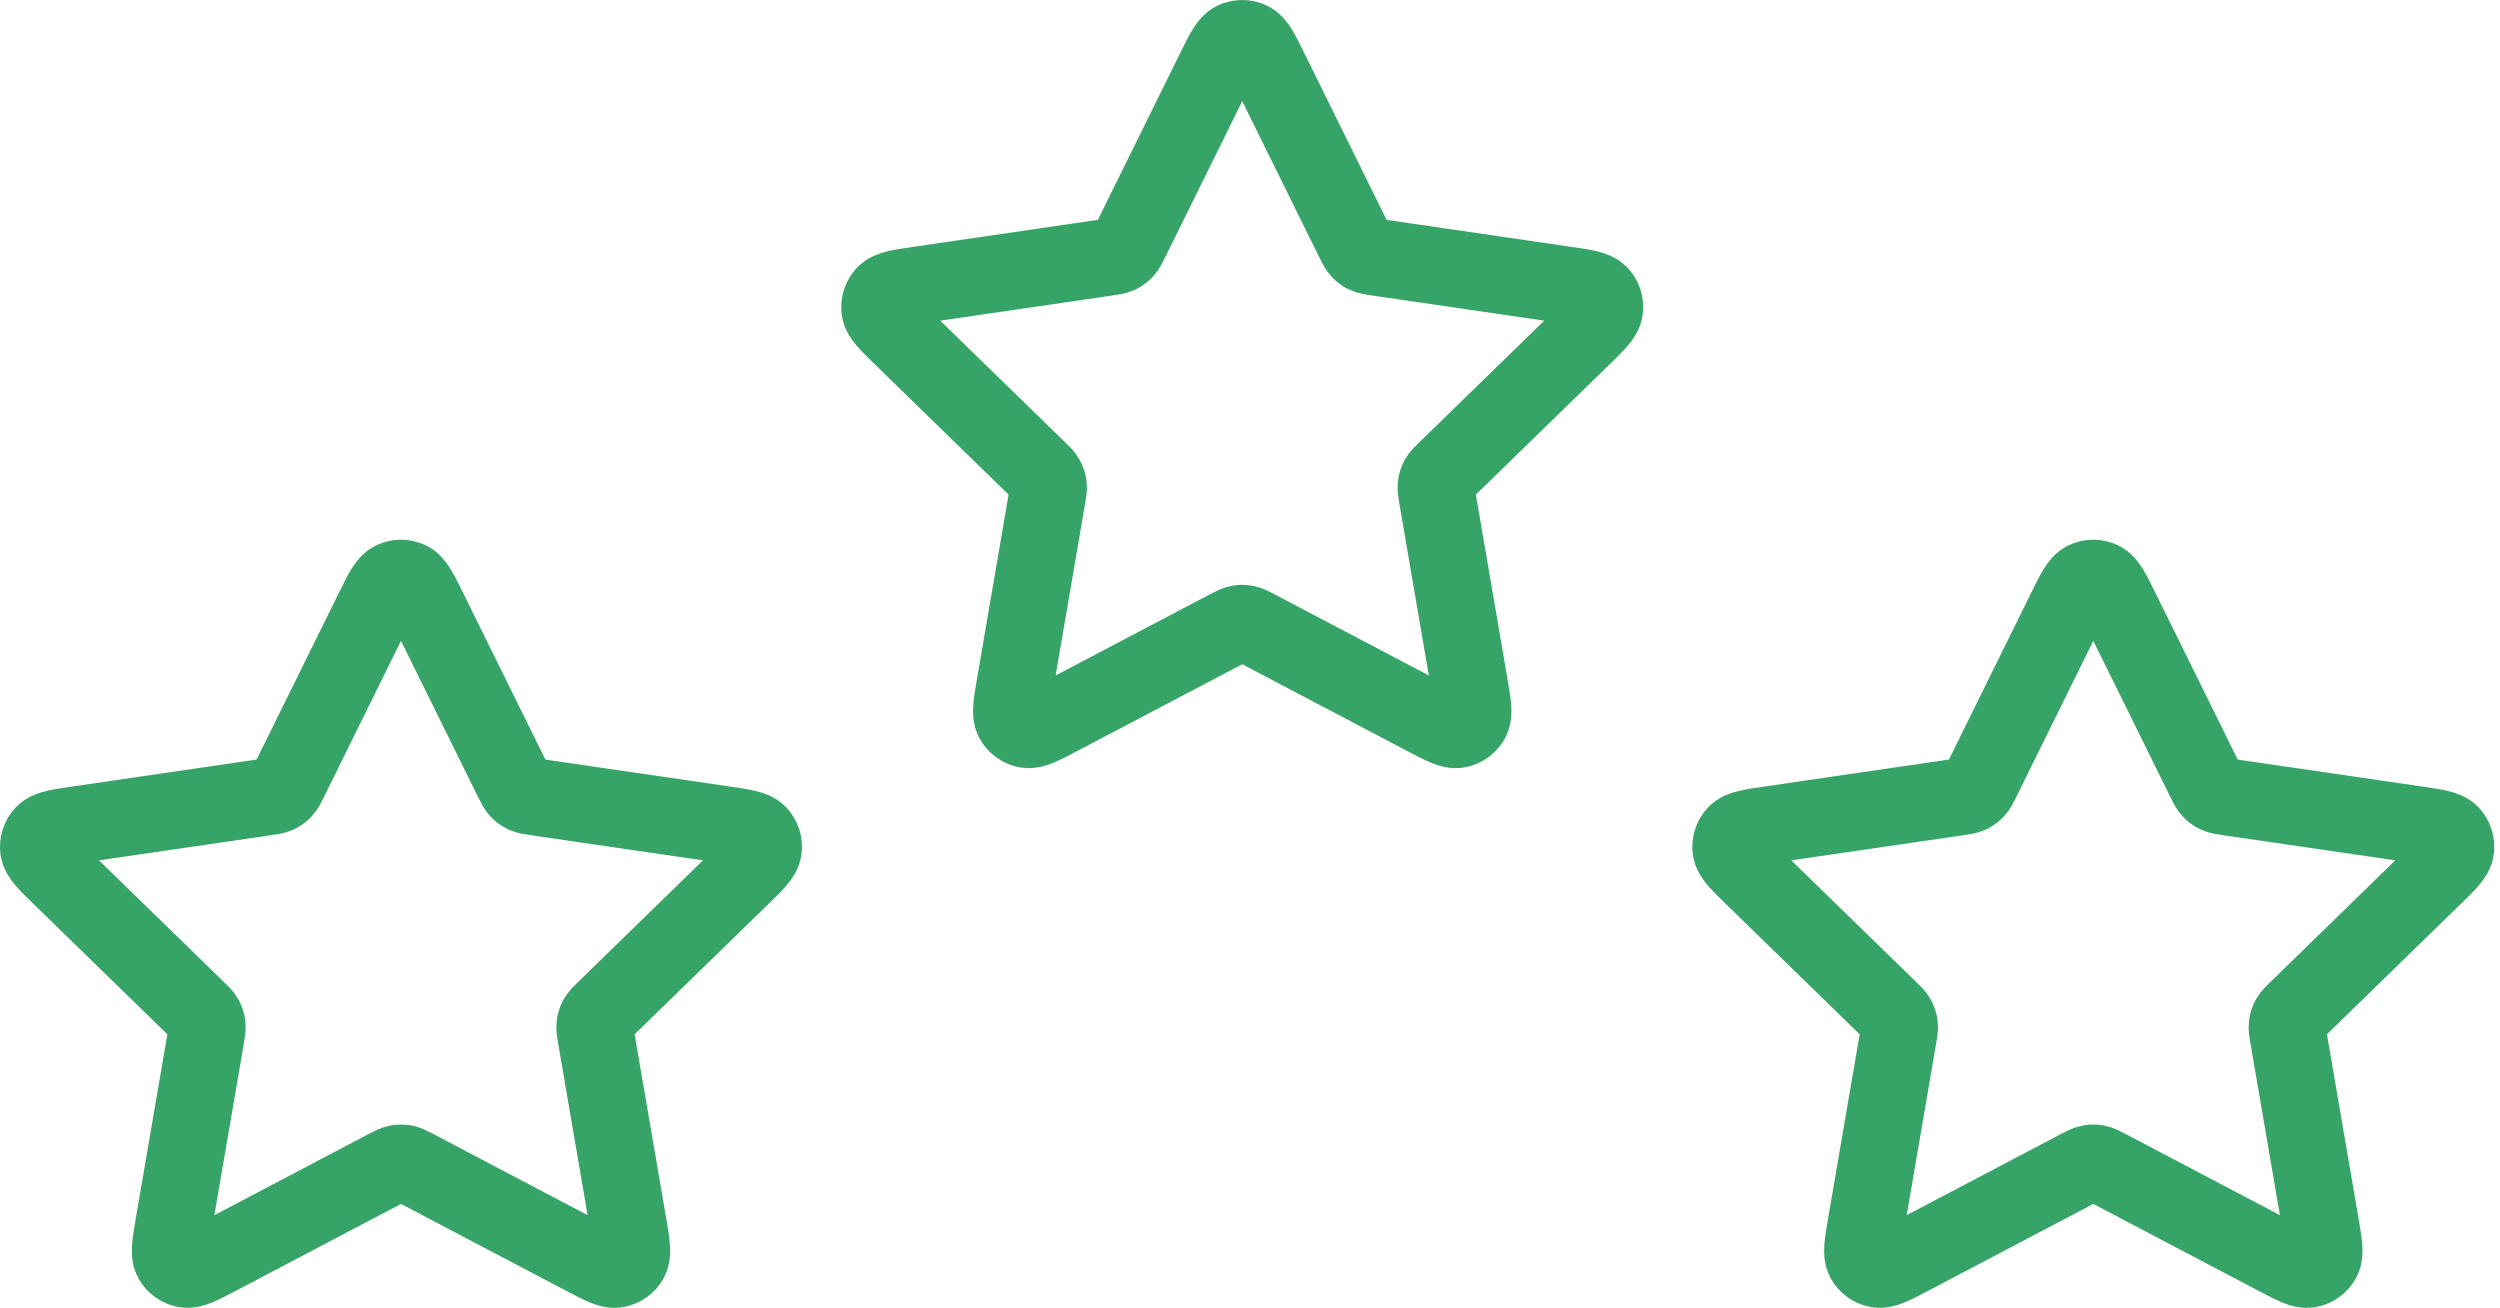
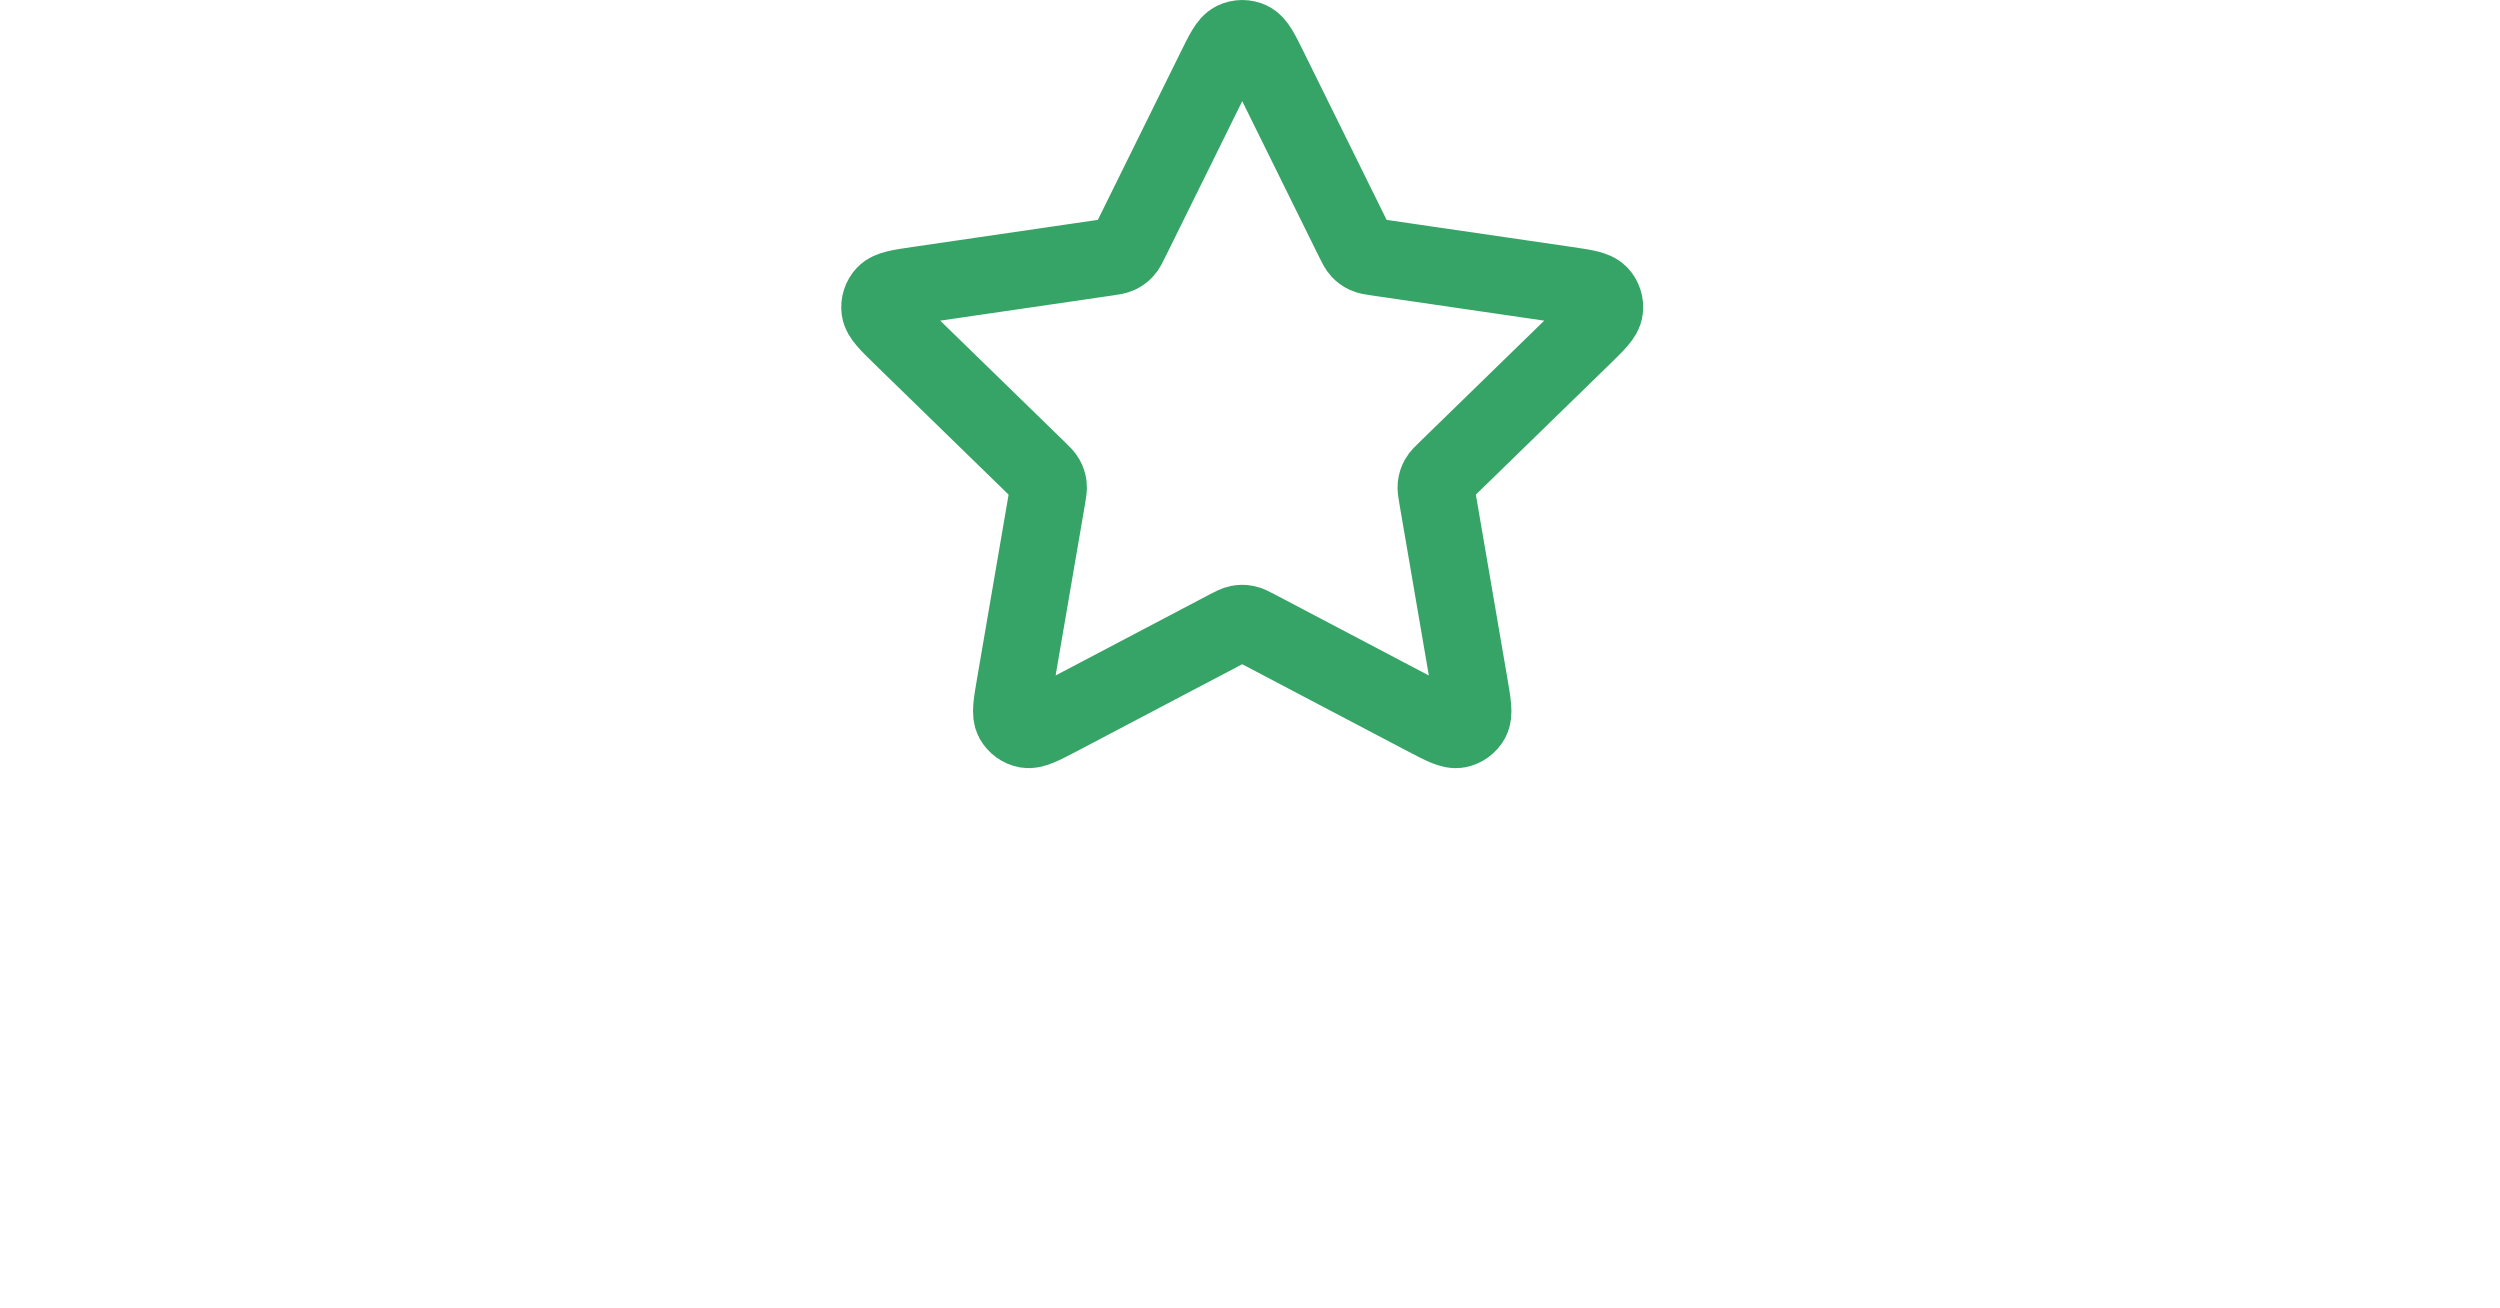
<svg xmlns="http://www.w3.org/2000/svg" width="65" height="34" viewBox="0 0 65 34" fill="none">
  <path d="M31.581 1.824C31.811 1.357 31.926 1.123 32.083 1.049C32.219 0.984 32.377 0.984 32.513 1.049C32.669 1.123 32.785 1.357 33.015 1.824L35.202 6.254C35.27 6.391 35.304 6.46 35.354 6.514C35.398 6.561 35.45 6.6 35.509 6.627C35.575 6.658 35.651 6.669 35.803 6.691L40.695 7.406C41.21 7.481 41.467 7.519 41.587 7.645C41.69 7.754 41.739 7.905 41.719 8.054C41.697 8.226 41.51 8.408 41.137 8.771L37.599 12.217C37.489 12.324 37.434 12.378 37.398 12.442C37.367 12.498 37.346 12.561 37.339 12.625C37.33 12.697 37.343 12.773 37.369 12.925L38.204 17.793C38.292 18.306 38.336 18.562 38.253 18.715C38.181 18.847 38.053 18.94 37.905 18.968C37.734 18.999 37.504 18.878 37.043 18.636L32.67 16.336C32.534 16.265 32.466 16.229 32.394 16.215C32.331 16.202 32.265 16.202 32.202 16.215C32.13 16.229 32.062 16.265 31.925 16.336L27.553 18.636C27.092 18.878 26.861 18.999 26.691 18.968C26.543 18.94 26.415 18.847 26.343 18.715C26.26 18.562 26.304 18.306 26.392 17.793L27.227 12.925C27.253 12.773 27.266 12.697 27.257 12.625C27.249 12.561 27.229 12.498 27.197 12.442C27.162 12.378 27.107 12.324 26.996 12.217L23.458 8.771C23.085 8.408 22.899 8.226 22.876 8.054C22.857 7.905 22.905 7.754 23.009 7.645C23.128 7.519 23.386 7.481 23.901 7.406L28.792 6.691C28.944 6.669 29.02 6.658 29.087 6.627C29.145 6.6 29.198 6.561 29.242 6.514C29.292 6.46 29.326 6.391 29.394 6.254L31.581 1.824Z" stroke="#36A466" stroke-width="2" stroke-linecap="round" stroke-linejoin="round" />
-   <path d="M9.708 15.856C9.939 15.389 10.054 15.155 10.211 15.081C10.347 15.016 10.505 15.016 10.641 15.081C10.797 15.155 10.913 15.389 11.143 15.856L13.33 20.286C13.398 20.424 13.432 20.493 13.482 20.546C13.526 20.593 13.579 20.632 13.637 20.659C13.703 20.69 13.779 20.701 13.931 20.723L18.823 21.438C19.338 21.514 19.595 21.551 19.715 21.677C19.818 21.786 19.867 21.937 19.847 22.086C19.825 22.258 19.638 22.44 19.265 22.803L15.727 26.249C15.617 26.356 15.562 26.41 15.526 26.474C15.495 26.531 15.475 26.593 15.467 26.657C15.458 26.73 15.471 26.805 15.497 26.957L16.332 31.825C16.42 32.338 16.464 32.595 16.381 32.747C16.309 32.88 16.181 32.972 16.033 33C15.862 33.032 15.632 32.91 15.171 32.668L10.798 30.368C10.662 30.297 10.594 30.261 10.522 30.247C10.459 30.234 10.393 30.234 10.33 30.247C10.258 30.261 10.19 30.297 10.053 30.368L5.681 32.668C5.22 32.91 4.989 33.032 4.819 33C4.67 32.972 4.543 32.88 4.471 32.747C4.388 32.595 4.432 32.338 4.52 31.825L5.355 26.957C5.381 26.805 5.394 26.73 5.385 26.657C5.377 26.593 5.357 26.531 5.325 26.474C5.29 26.41 5.235 26.356 5.124 26.249L1.586 22.803C1.213 22.44 1.027 22.258 1.004 22.086C0.985 21.937 1.033 21.786 1.137 21.677C1.256 21.551 1.514 21.514 2.029 21.438L6.92 20.723C7.072 20.701 7.148 20.69 7.215 20.659C7.273 20.632 7.326 20.593 7.37 20.546C7.42 20.493 7.454 20.424 7.522 20.286L9.708 15.856Z" stroke="#36A466" stroke-width="2" stroke-linecap="round" stroke-linejoin="round" />
-   <path d="M53.708 15.856C53.939 15.389 54.054 15.155 54.211 15.081C54.347 15.016 54.505 15.016 54.641 15.081C54.797 15.155 54.913 15.389 55.143 15.856L57.33 20.286C57.398 20.424 57.432 20.493 57.482 20.546C57.526 20.593 57.578 20.632 57.637 20.659C57.703 20.69 57.779 20.701 57.931 20.723L62.823 21.438C63.338 21.514 63.595 21.551 63.715 21.677C63.818 21.786 63.867 21.937 63.847 22.086C63.825 22.258 63.638 22.44 63.265 22.803L59.727 26.249C59.617 26.356 59.562 26.41 59.526 26.474C59.495 26.531 59.474 26.593 59.467 26.657C59.458 26.73 59.471 26.805 59.497 26.957L60.332 31.825C60.42 32.338 60.464 32.595 60.381 32.747C60.309 32.88 60.181 32.972 60.033 33C59.862 33.032 59.632 32.91 59.171 32.668L54.798 30.368C54.662 30.297 54.594 30.261 54.522 30.247C54.459 30.234 54.393 30.234 54.33 30.247C54.258 30.261 54.19 30.297 54.053 30.368L49.681 32.668C49.22 32.91 48.989 33.032 48.819 33C48.67 32.972 48.542 32.88 48.471 32.747C48.388 32.595 48.432 32.338 48.52 31.825L49.355 26.957C49.381 26.805 49.394 26.73 49.385 26.657C49.377 26.593 49.357 26.531 49.325 26.474C49.29 26.41 49.235 26.356 49.124 26.249L45.586 22.803C45.213 22.44 45.027 22.258 45.004 22.086C44.985 21.937 45.033 21.786 45.137 21.677C45.256 21.551 45.514 21.514 46.029 21.438L50.92 20.723C51.072 20.701 51.148 20.69 51.215 20.659C51.273 20.632 51.326 20.593 51.37 20.546C51.42 20.493 51.454 20.424 51.522 20.286L53.708 15.856Z" stroke="#36A466" stroke-width="2" stroke-linecap="round" stroke-linejoin="round" />
</svg>